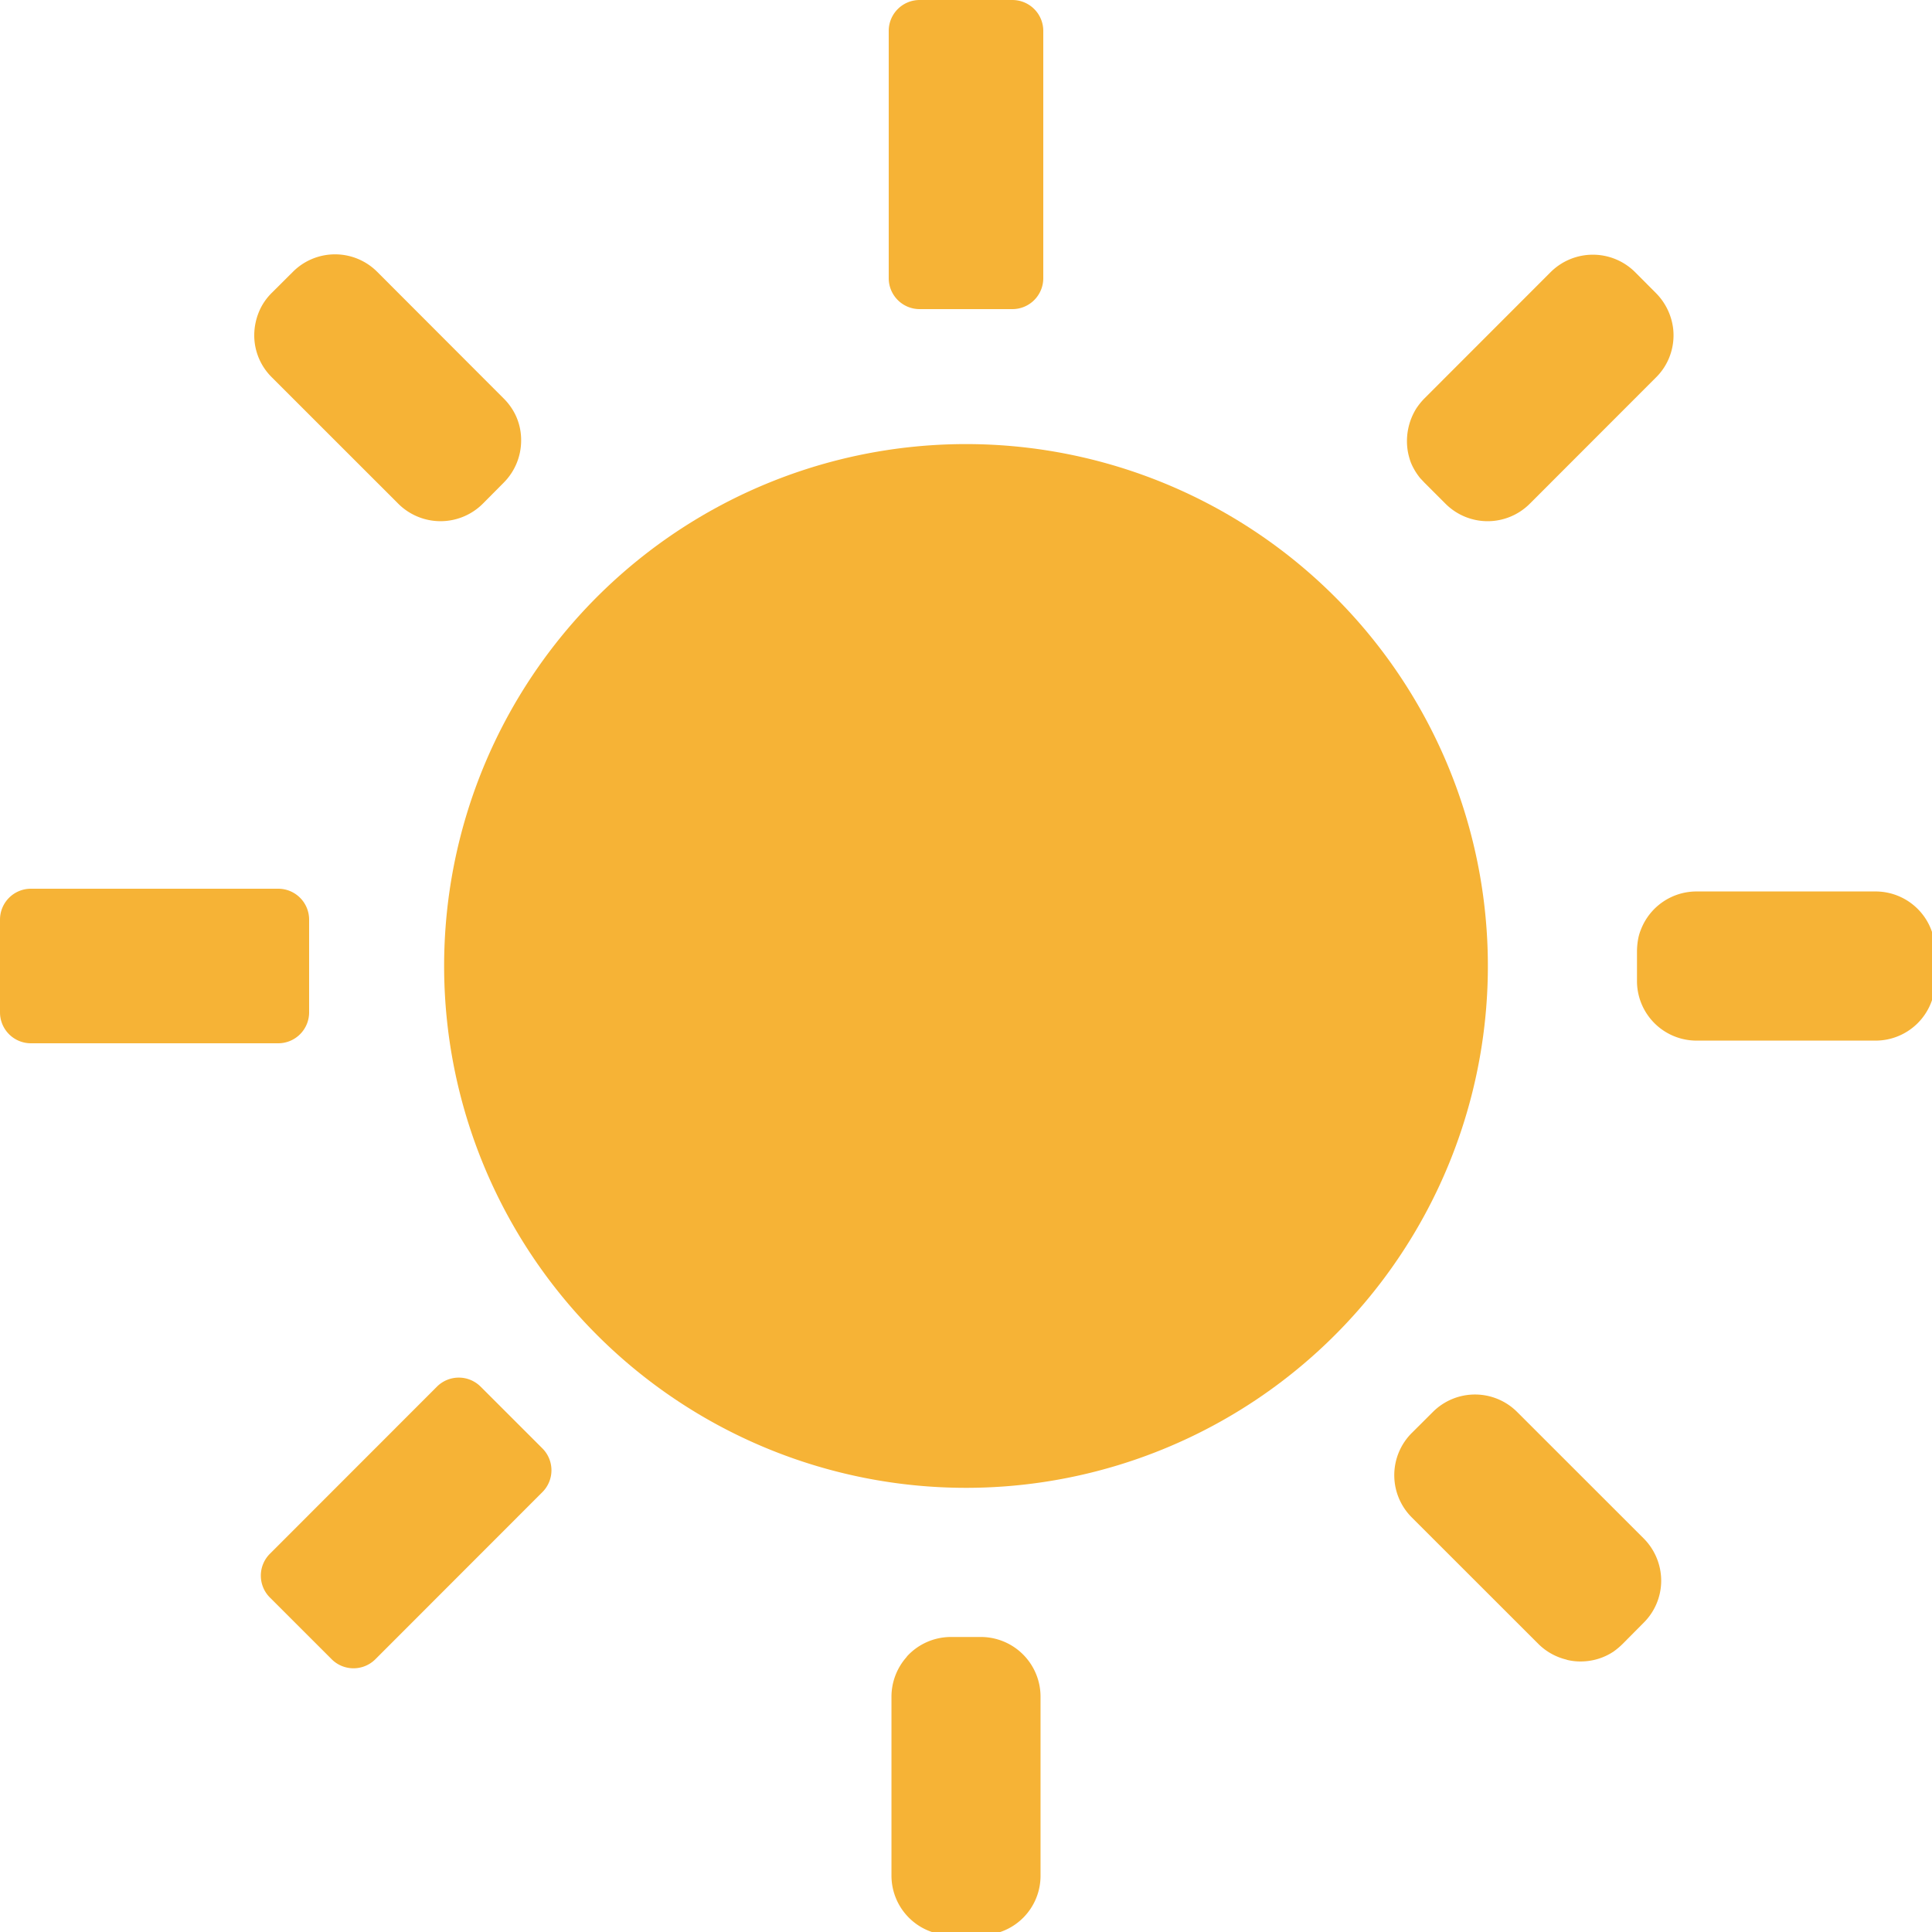
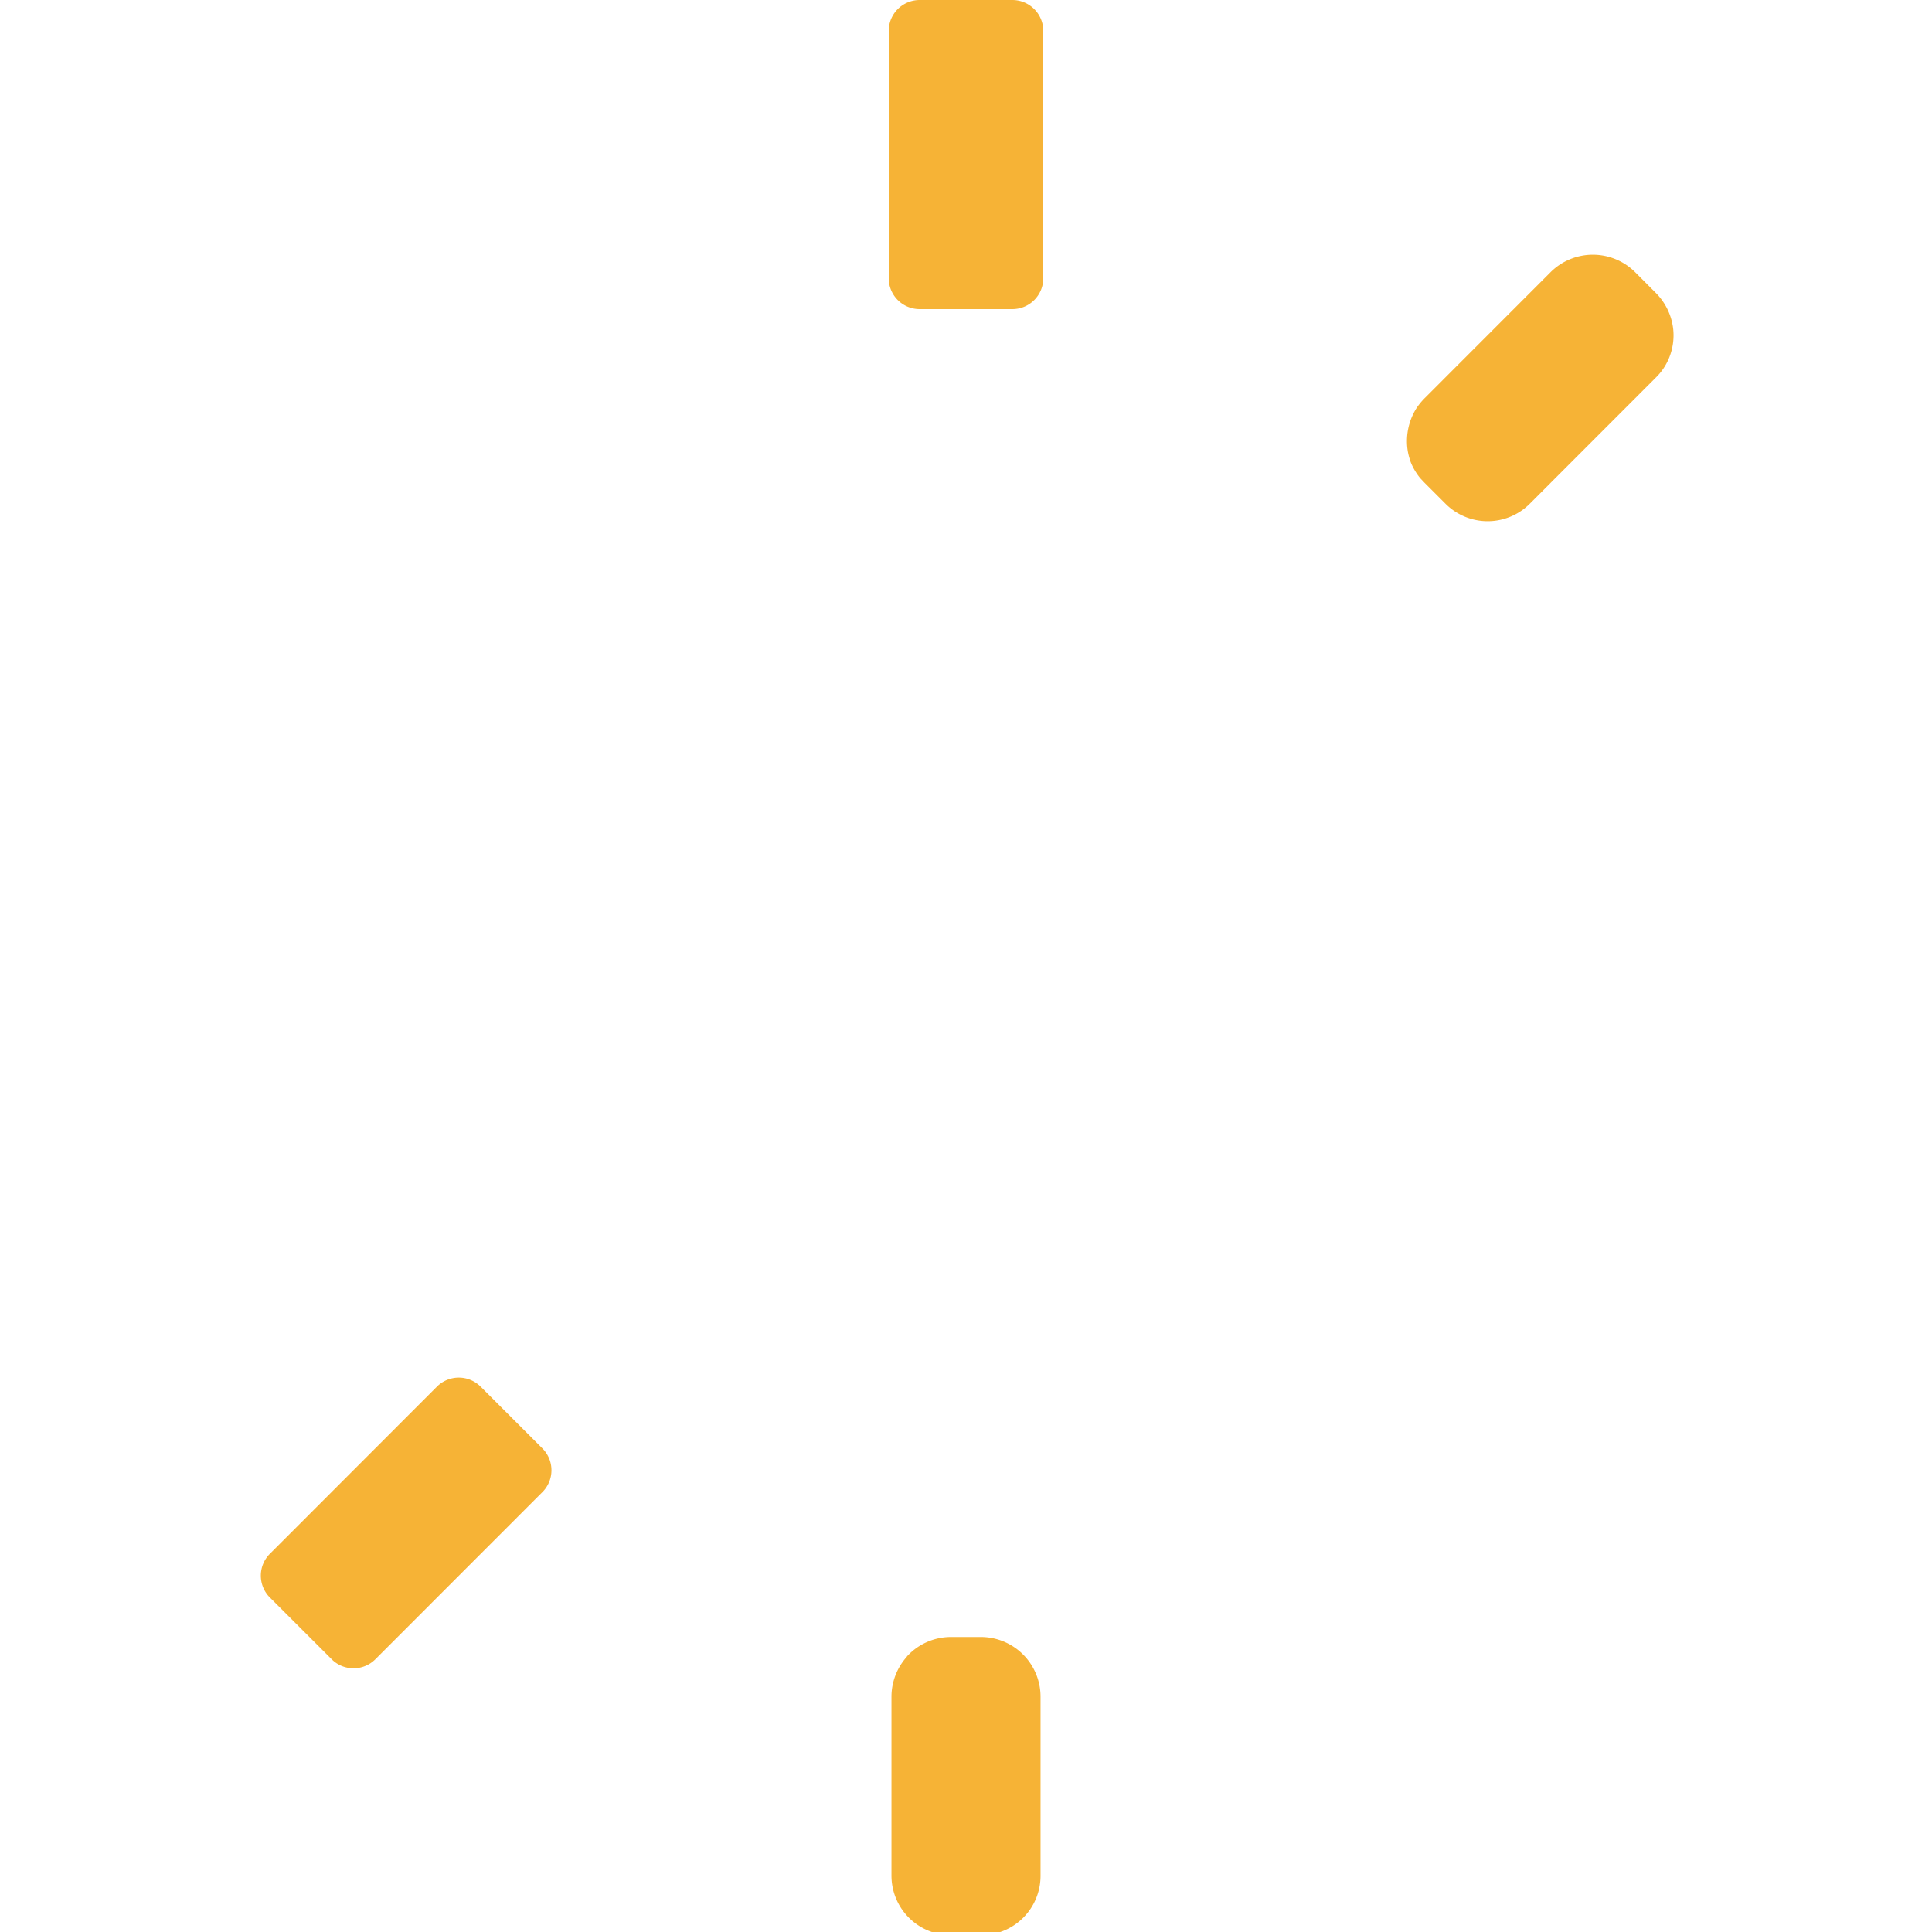
<svg xmlns="http://www.w3.org/2000/svg" width="50" height="50" viewBox="0 0 50 50">
  <defs>
    <clipPath id="clip-path">
      <rect id="Rectangle_392" data-name="Rectangle 392" width="50" height="50" transform="translate(0.082 0.082)" fill="#f6b336" />
    </clipPath>
  </defs>
  <g id="icon_summer" data-name="icon/summer" transform="translate(-0.082 -0.082)">
    <g id="Group_627" data-name="Group 627" clip-path="url(#clip-path)">
      <path id="Rectangle_389" data-name="Rectangle 389" d="M.8,0H3.2A.8.8,0,0,1,4,.8V7.2a.8.8,0,0,1-.8.8H.8A.8.8,0,0,1,0,7.2V.8A.8.8,0,0,1,.8,0Z" transform="translate(23.082 0.082)" fill="#f6b336" />
-       <path id="Path_1134" data-name="Path 1134" d="M19.506,33.011A13.506,13.506,0,1,0,6,19.506,13.507,13.507,0,0,0,19.506,33.011" transform="translate(5.576 5.576)" fill="#f6b336" fill-rule="evenodd" />
-       <path id="Rectangle_390" data-name="Rectangle 390" d="M.8,0H7.2A.8.8,0,0,1,8,.8V3.2a.8.8,0,0,1-.8.8H.8A.8.8,0,0,1,0,3.2V.8A.8.8,0,0,1,.8,0Z" transform="translate(0.082 23.082)" fill="#f6b336" />
-       <path id="Path_1135" data-name="Path 1135" d="M28.172,12a1.543,1.543,0,0,1,1.545,1.544v.772a1.543,1.543,0,0,1-1.545,1.544H23.545A1.542,1.542,0,0,1,22,14.315v-.772a1.862,1.862,0,0,1,.037-.349,1.228,1.228,0,0,1,.062-.2A1.543,1.543,0,0,1,23.545,12Z" transform="translate(20.447 11.153)" fill="#f6b336" />
      <path id="Path_1136" data-name="Path 1136" d="M24.819,3.91a1.549,1.549,0,0,0-2.186,0L19.366,7.179a1.757,1.757,0,0,0-.208.257,1.6,1.6,0,0,0-.218,1.129,1.775,1.775,0,0,0,.071.259A1.386,1.386,0,0,0,19.094,9a1.66,1.66,0,0,0,.166.245l.106.112.546.546a1.541,1.541,0,0,0,2.182,0l3.266-3.268a1.511,1.511,0,0,0,.328-.48,1.541,1.541,0,0,0,.118-.766,1.572,1.572,0,0,0-.446-.936Z" transform="translate(17.579 3.215)" fill="#f6b336" />
-       <path id="Path_1137" data-name="Path 1137" d="M7.181,9.909a1.549,1.549,0,0,0,2.186,0l.542-.546A1.544,1.544,0,0,0,10.36,8.27a1.5,1.5,0,0,0-.154-.675,1.568,1.568,0,0,0-.3-.413L6.635,3.907a1.541,1.541,0,0,0-2.182,0l-.546.544a1.508,1.508,0,0,0-.284.386,1.6,1.6,0,0,0-.17.741,1.526,1.526,0,0,0,.453,1.057Z" transform="translate(3.209 3.21)" fill="#f6b336" />
      <path id="Rectangle_391" data-name="Rectangle 391" d="M.8,0H6.915a.8.8,0,0,1,.8.8V3.06a.8.8,0,0,1-.8.8H.8a.8.8,0,0,1-.8-.8V.8A.8.8,0,0,1,.8,0Z" transform="translate(6.501 40.86) rotate(-45.017)" fill="#f6b336" />
-       <path id="Path_1138" data-name="Path 1138" d="M23.21,25.614a1.456,1.456,0,0,0,.419.041,1.53,1.53,0,0,0,.791-.255,1.888,1.888,0,0,0,.237-.2l.542-.546a1.533,1.533,0,0,0,.453-1.044,1.553,1.553,0,0,0-.453-1.138L21.925,19.2a1.542,1.542,0,0,0-2.182,0l-.546.544a1.544,1.544,0,0,0,0,2.184L22.471,25.2a1.545,1.545,0,0,0,.739.411" transform="translate(17.421 17.424)" fill="#f6b336" />
      <path id="Path_1139" data-name="Path 1139" d="M12.4,22.509a1.551,1.551,0,0,0-.4,1.034v4.632a1.542,1.542,0,0,0,1.545,1.542h.768a1.536,1.536,0,0,0,1.545-1.542V23.544A1.545,1.545,0,0,0,14.313,22h-.768a1.544,1.544,0,0,0-1.15.509" transform="translate(11.153 20.447)" fill="#f6b336" />
    </g>
  </g>
</svg>